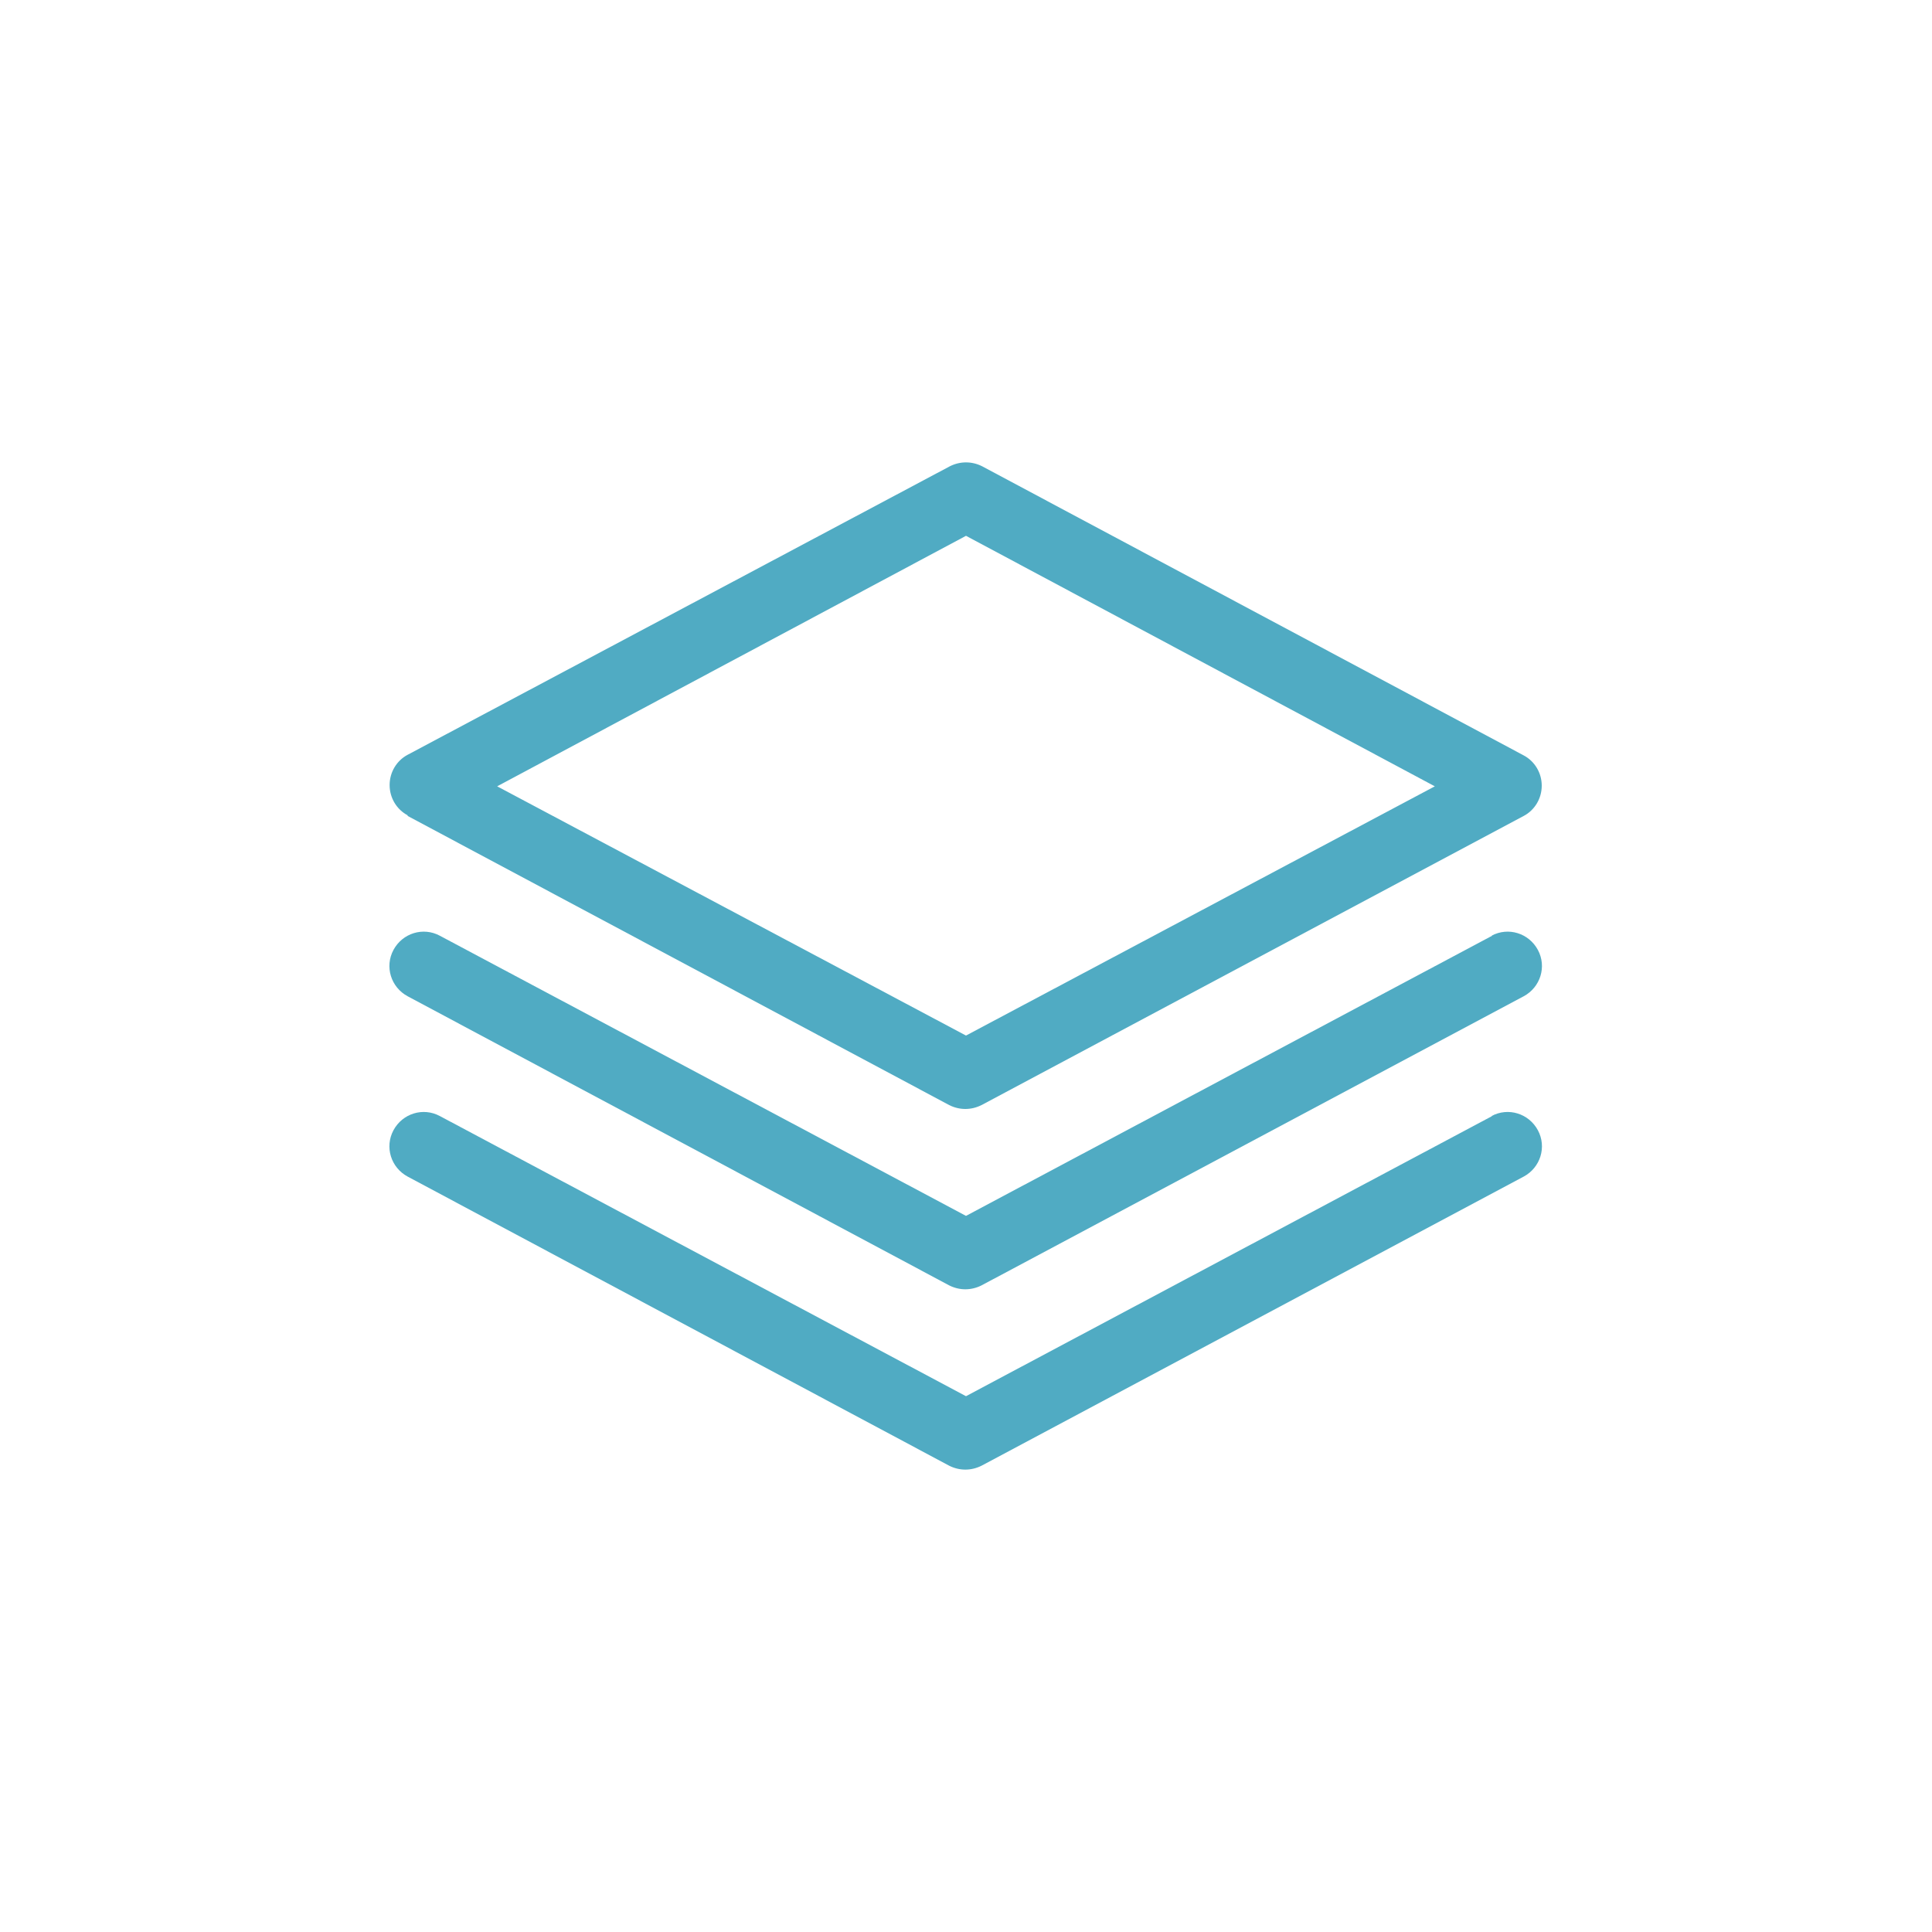
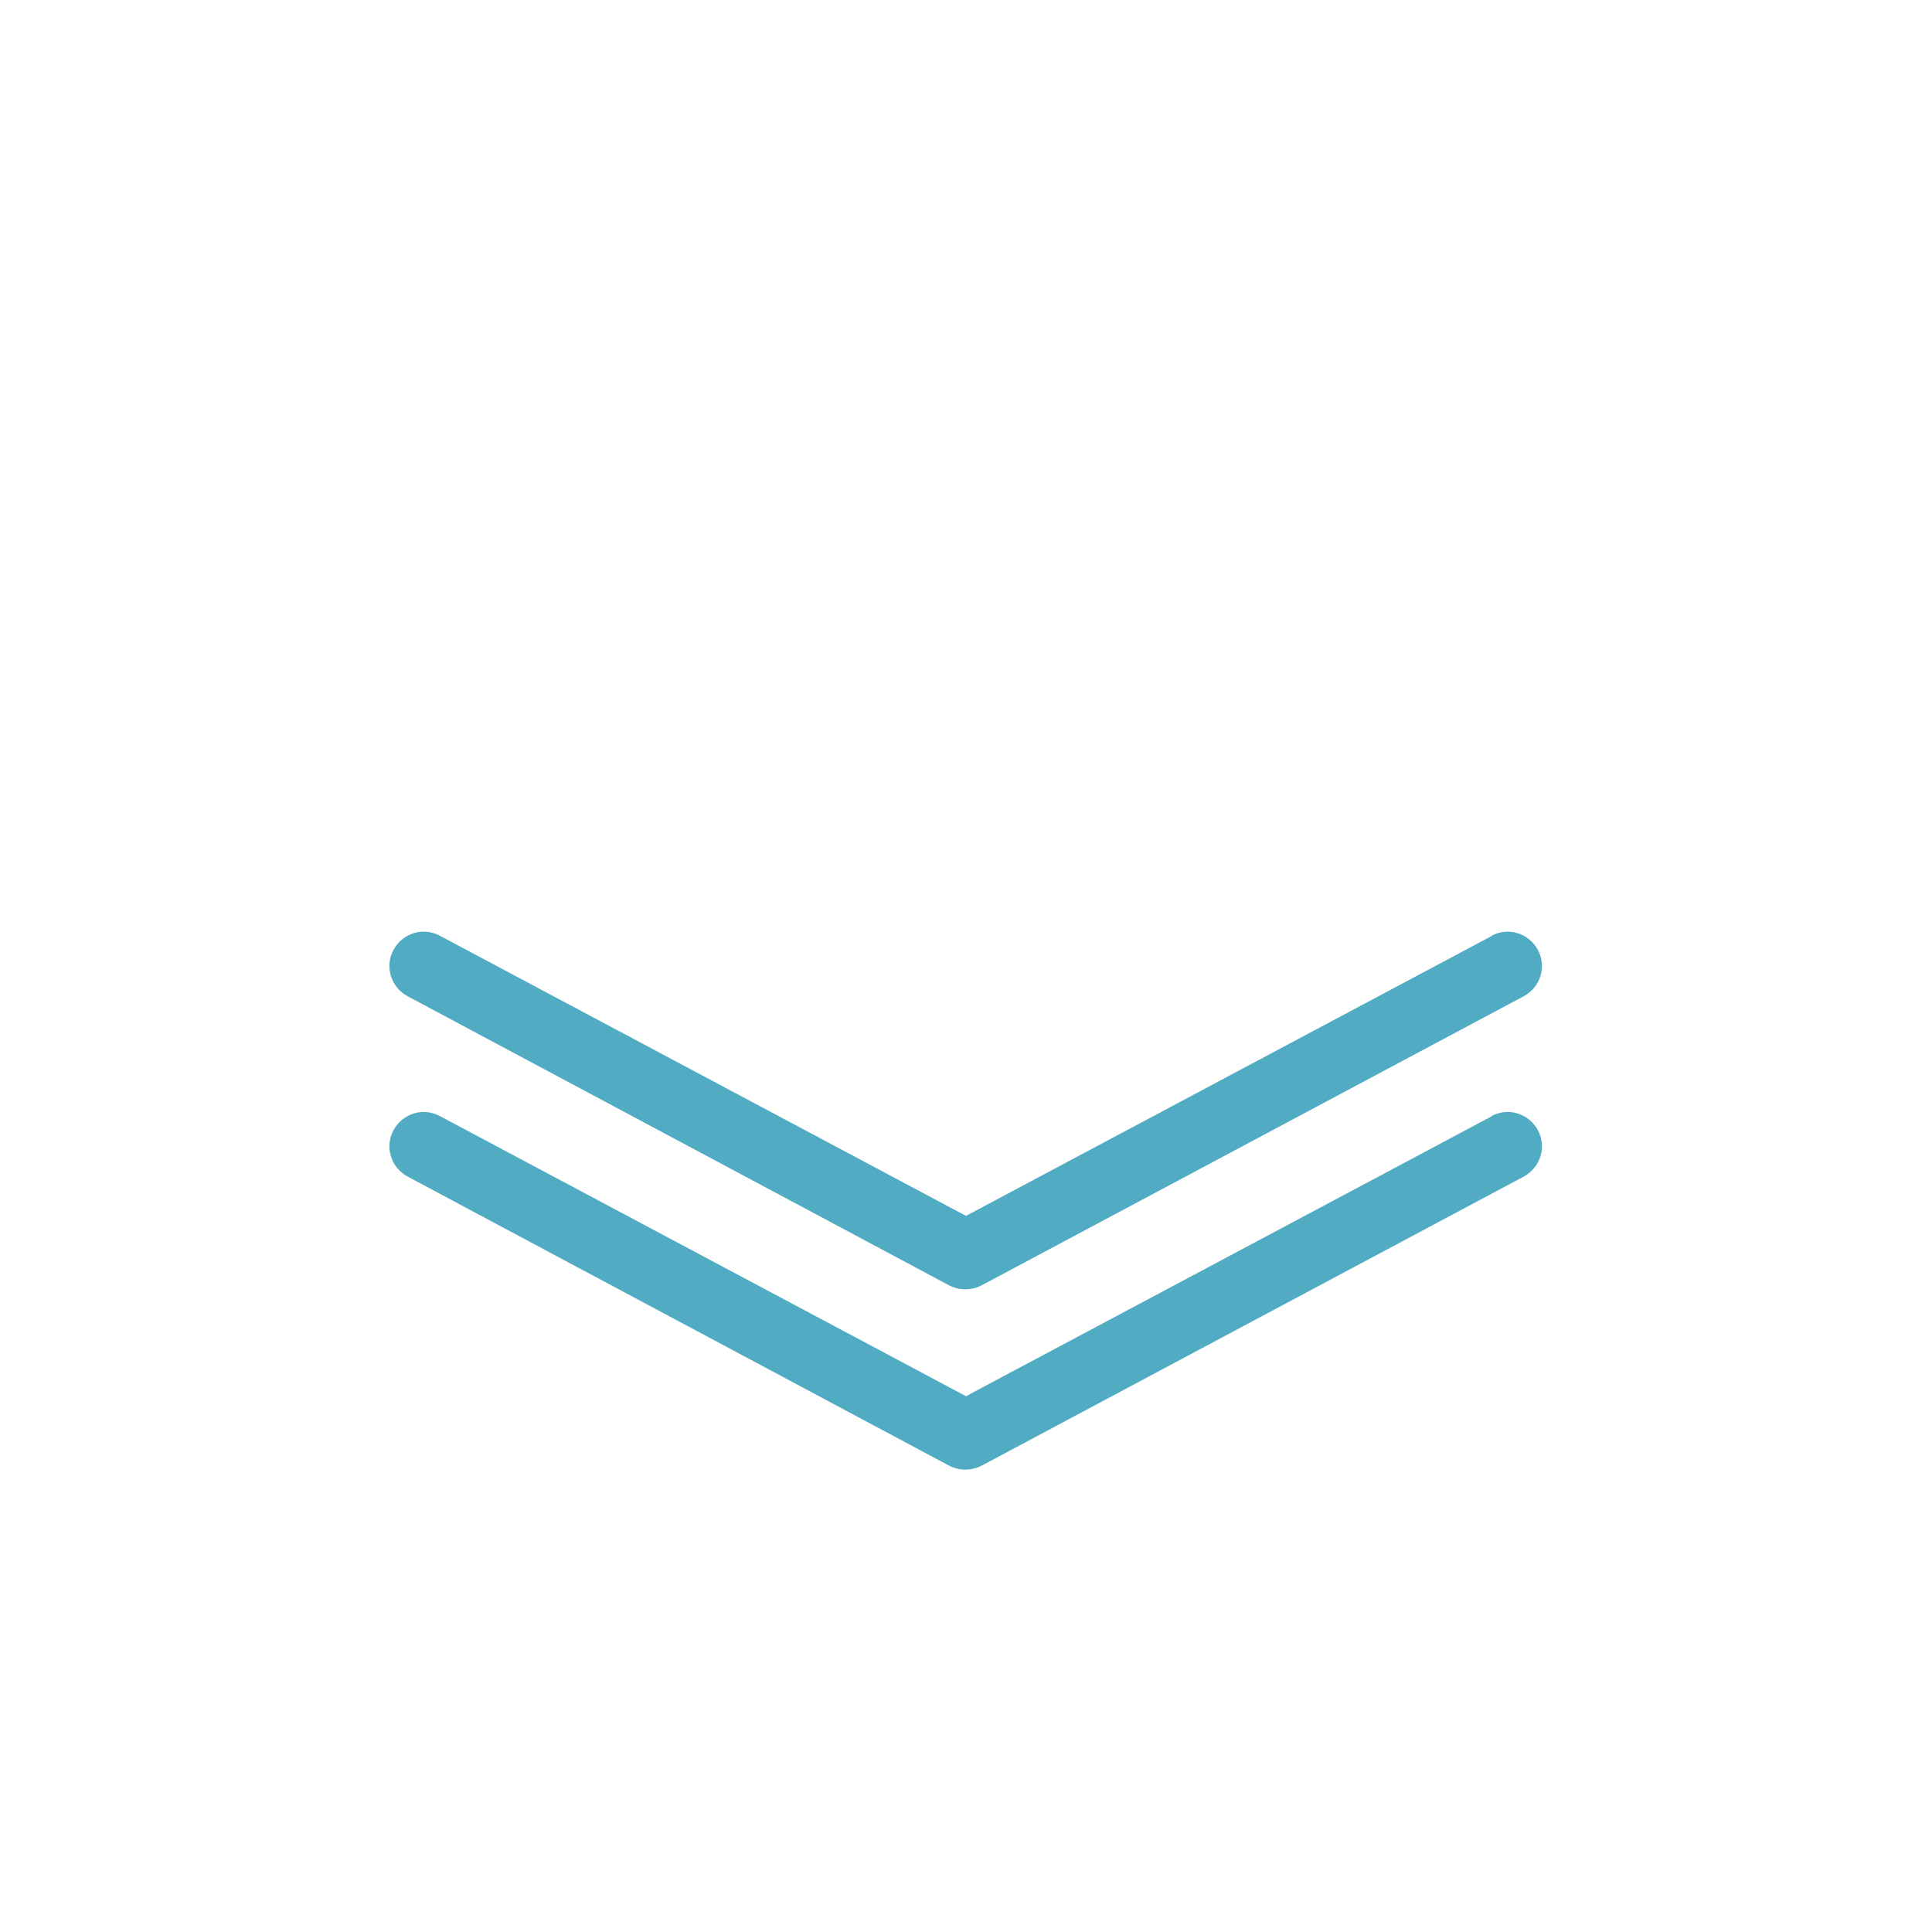
<svg xmlns="http://www.w3.org/2000/svg" id="_レイヤー_2" data-name="レイヤー 2" viewBox="0 0 30 30">
  <defs>
    <style>
      .cls-1 {
        fill: #50abc3;
      }

      .cls-2 {
        fill: #fff;
        filter: url(#drop-shadow-1);
      }
    </style>
    <filter id="drop-shadow-1" filterUnits="userSpaceOnUse">
      <feOffset dx="0" dy="0" />
      <feGaussianBlur result="blur" stdDeviation="1.2" />
      <feFlood flood-color="#000" flood-opacity=".1" />
      <feComposite in2="blur" operator="in" />
      <feComposite in="SourceGraphic" />
    </filter>
  </defs>
  <g id="_レイヤー_3" data-name="レイヤー 3">
    <circle class="cls-2" cx="15" cy="15" r="15" />
    <g>
-       <path class="cls-1" d="M6.33,12.67l8.41,4.49c.16,.08,.34,.08,.5,0l8.42-4.49c.17-.09,.28-.27,.28-.47s-.11-.38-.28-.47L15.25,7.24c-.16-.08-.34-.08-.5,0L6.33,11.72c-.17,.09-.28,.27-.28,.47s.11,.38,.28,.47h0Zm8.67-4.35l7.28,3.89-7.28,3.87-7.28-3.87,7.28-3.89Z" />
      <path class="cls-1" d="M23.17,14.53l-8.17,4.35L6.83,14.53c-.26-.14-.58-.04-.72,.22s-.04,.58,.22,.72l8.41,4.49c.16,.08,.34,.08,.5,0l8.42-4.49c.26-.14,.36-.46,.22-.72-.14-.26-.46-.36-.72-.22h0Z" />
      <path class="cls-1" d="M23.17,17.33l-8.17,4.35-8.17-4.35c-.26-.14-.58-.04-.72,.22-.14,.26-.04,.58,.22,.72l8.41,4.49c.16,.08,.34,.08,.5,0l8.42-4.49c.26-.14,.36-.46,.22-.72-.14-.26-.46-.36-.72-.22h0Z" />
    </g>
  </g>
</svg>